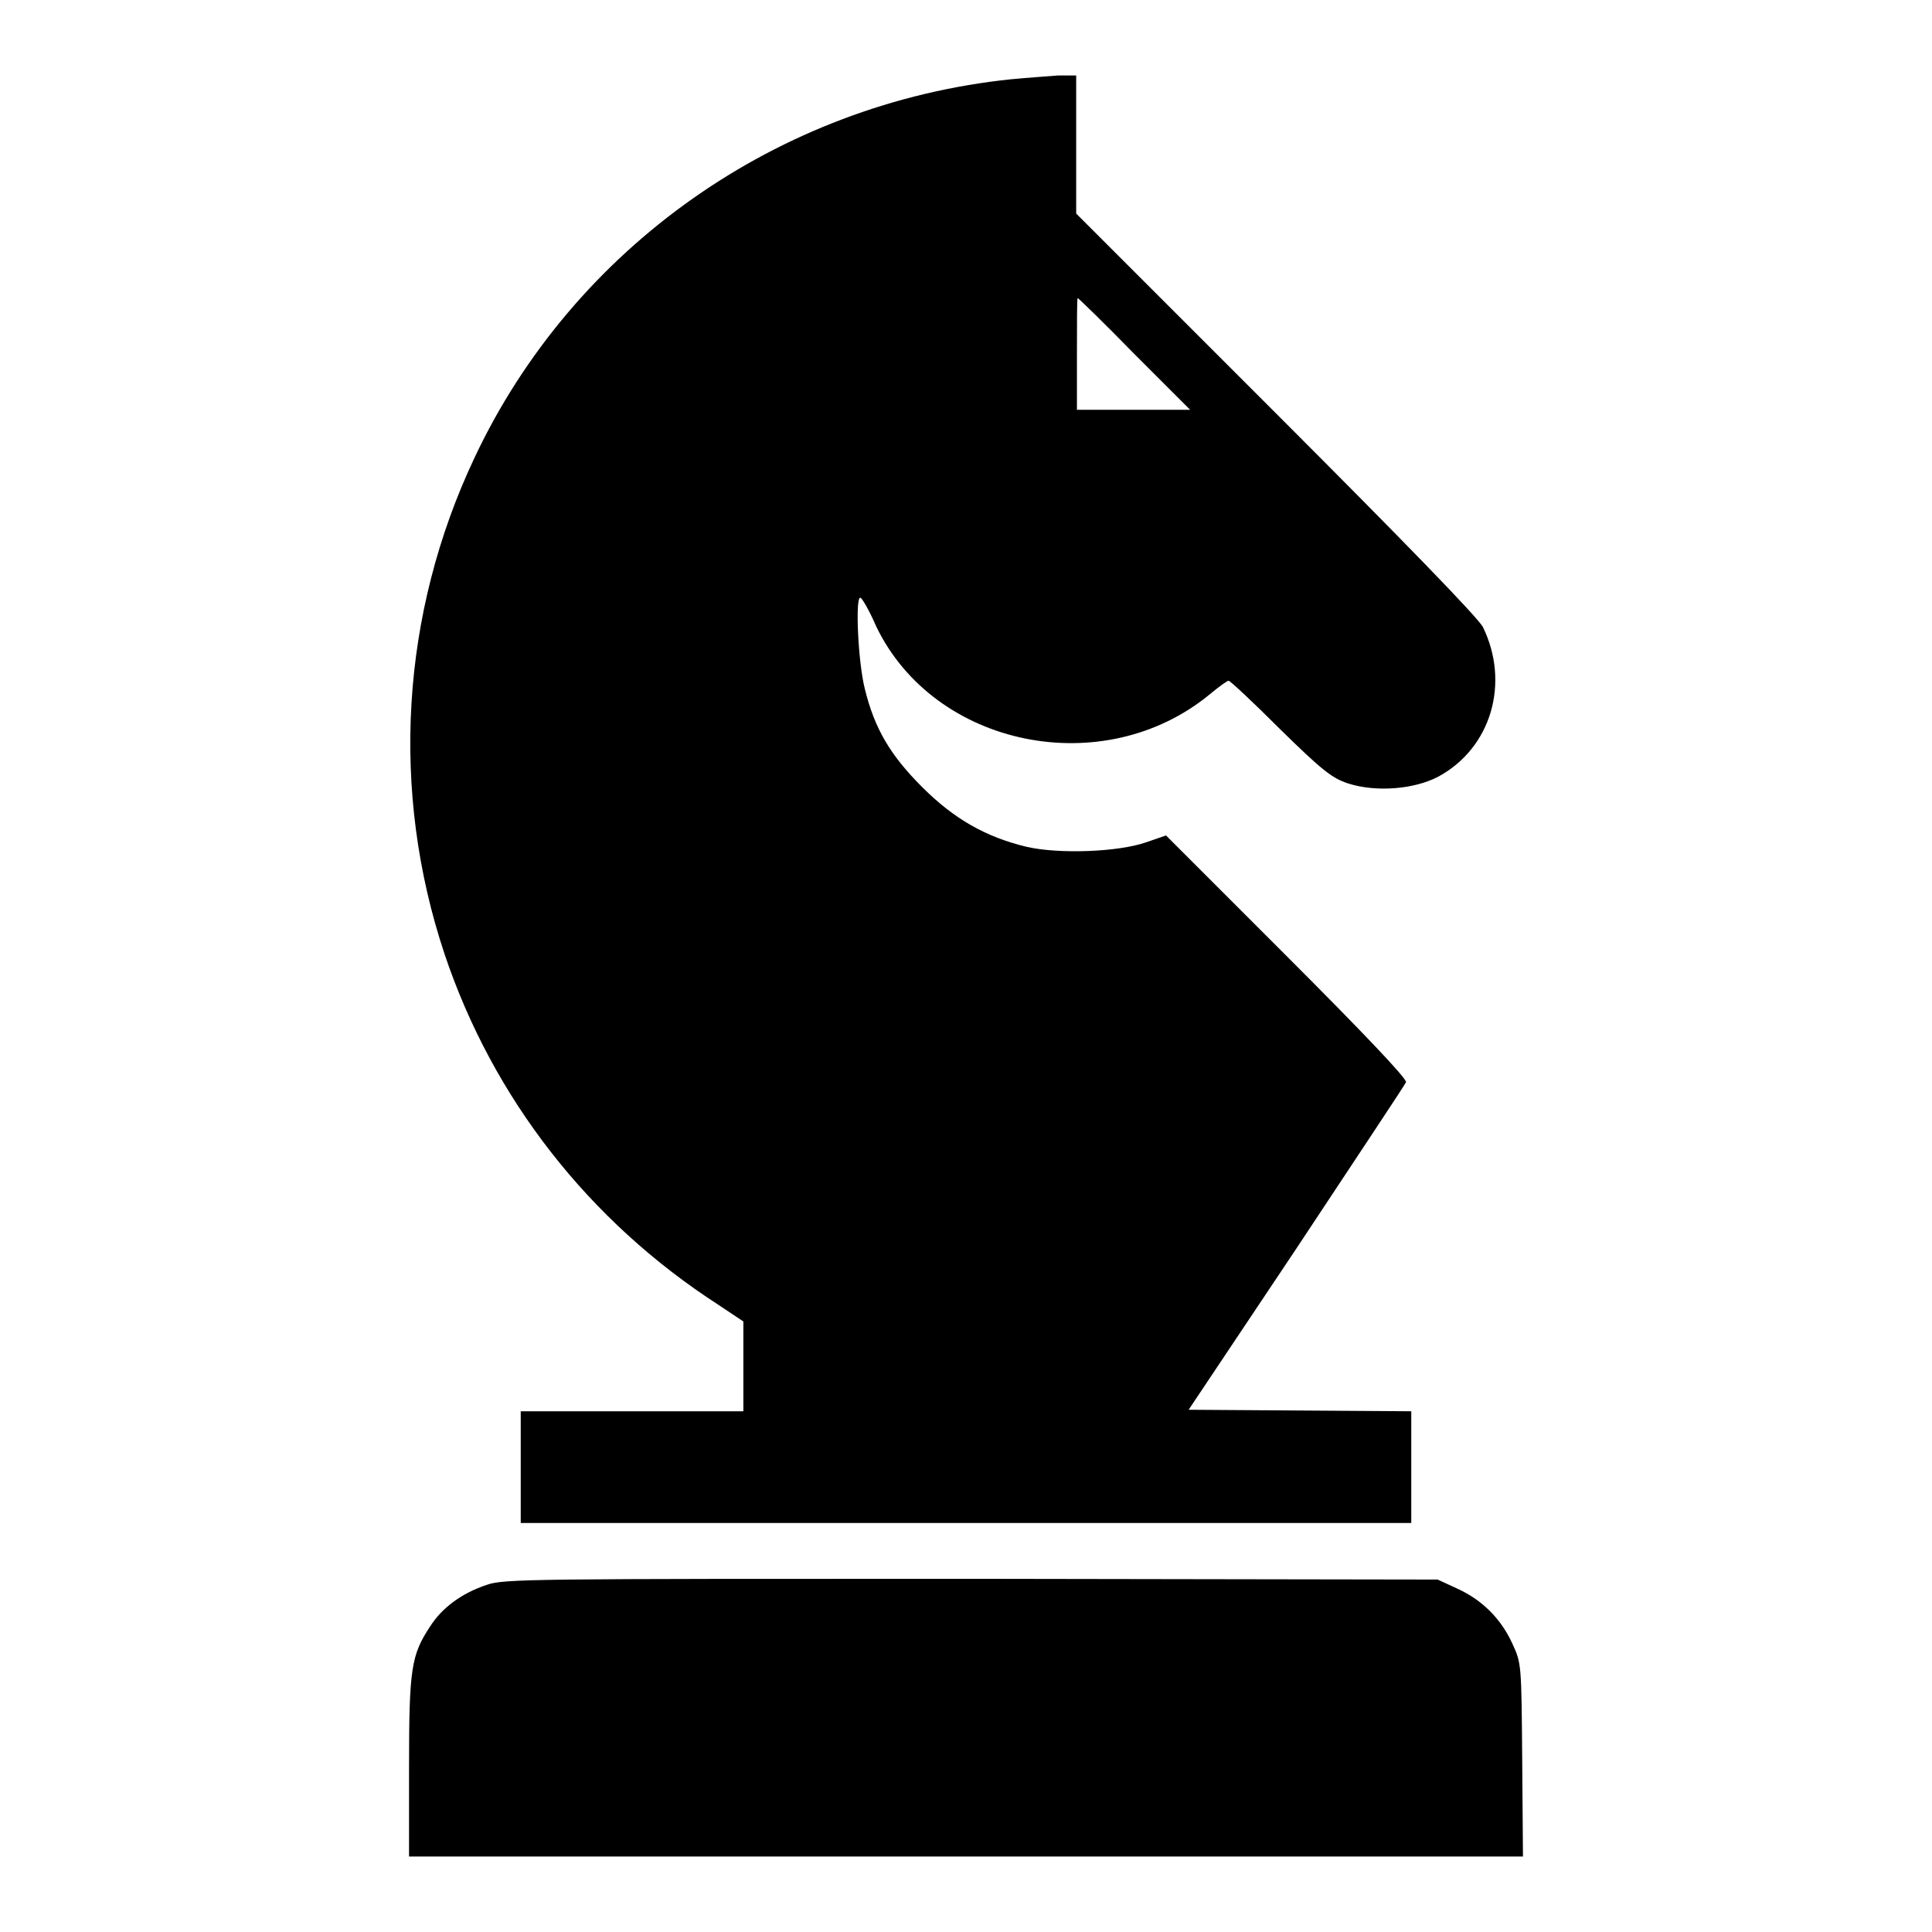
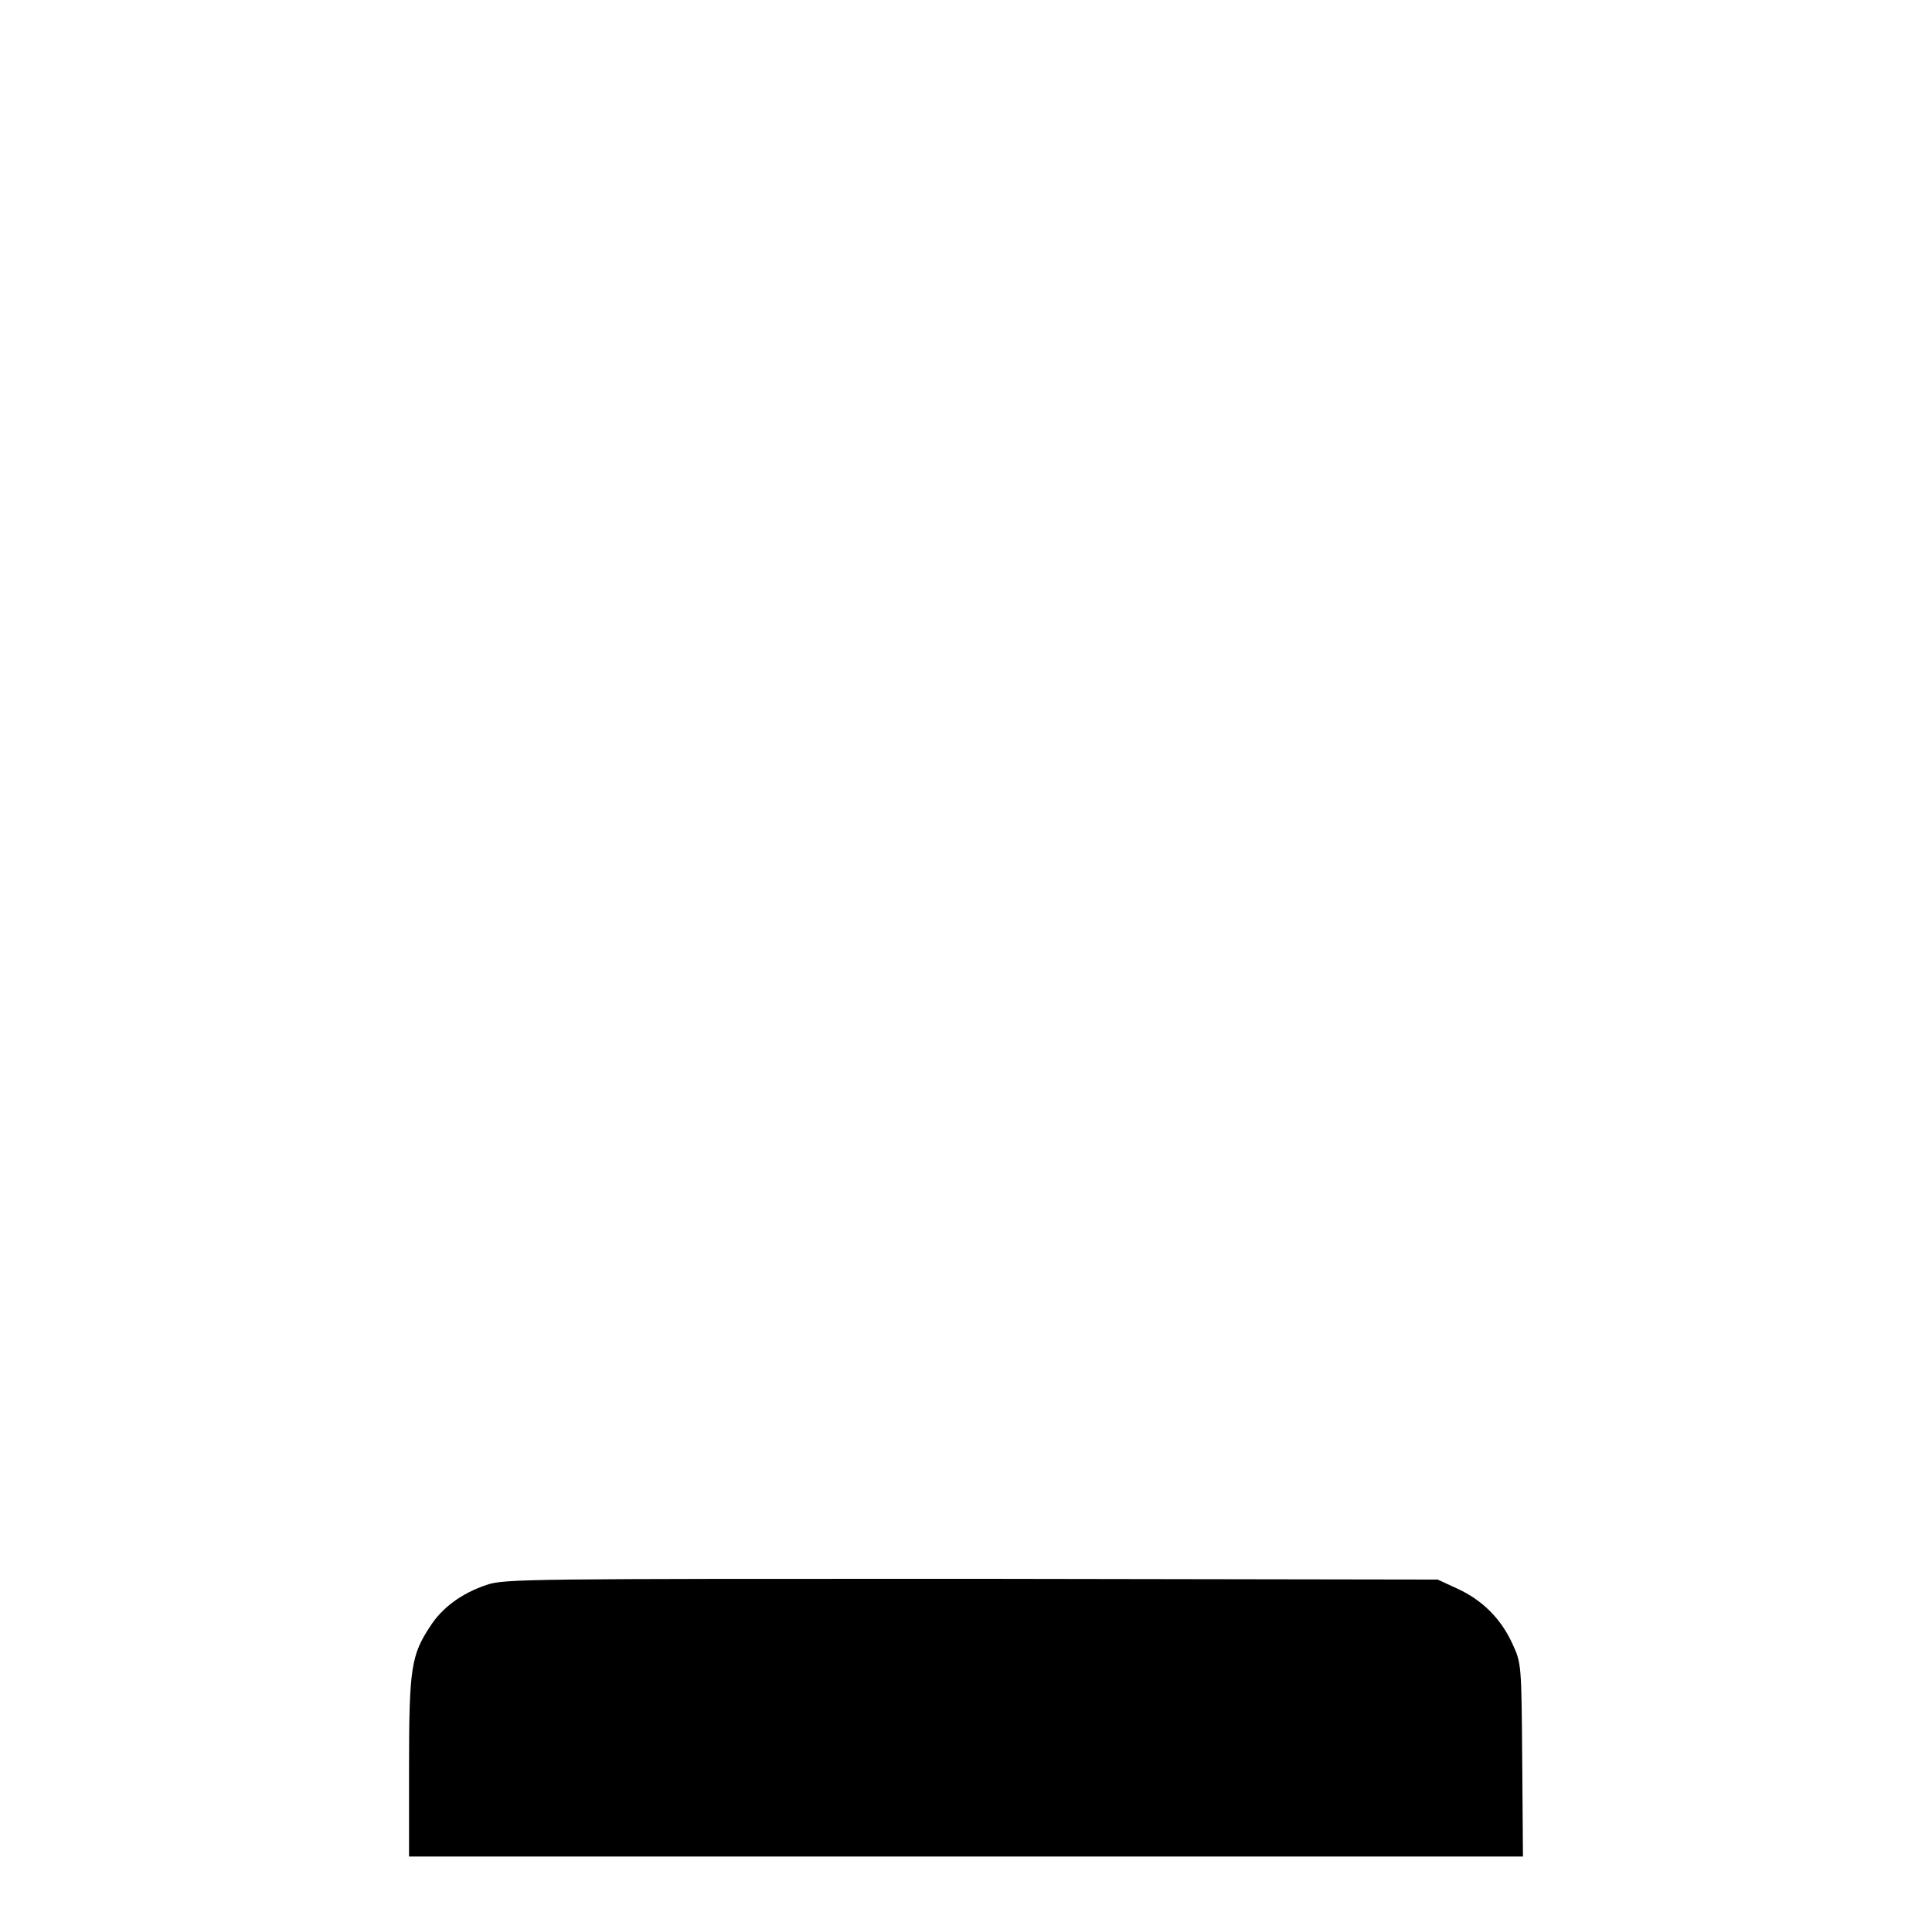
<svg xmlns="http://www.w3.org/2000/svg" version="1.1" x="0px" y="0px" viewBox="0 0 256 256" enable-background="new 0 0 256 256" xml:space="preserve">
  <g>
    <g>
      <g>
-         <path fill="#000000" d="M134,10.5C103.1,13.7,76,32.8,62.9,60.6c-9.8,20.7-11.2,44.2-4,65.8c6.4,19.1,19.1,35.4,36.3,46.5l3.3,2.2v5.9v6H83.7H69v7.4v7.4h59h59v-7.4V187l-14.7-0.1l-14.8-0.1l14.3-21.4c7.8-11.8,14.4-21.7,14.5-22c0.2-0.4-5.7-6.6-15.8-16.7l-16-16l-2.6,0.9c-3.7,1.3-11.6,1.6-15.9,0.6c-5.4-1.3-9.6-3.7-13.8-7.9c-4.2-4.2-6.3-7.7-7.6-13c-0.9-3.5-1.3-12.2-0.6-12.1c0.2,0,1.2,1.7,2.1,3.8c7.7,16,30.1,20.6,44.2,9c1.2-1,2.3-1.8,2.5-1.8c0.2,0,3.3,2.9,6.8,6.4c5.6,5.5,6.9,6.5,9,7.2c3.7,1.2,8.8,0.8,12-0.9c7-3.8,9.5-12.4,5.9-19.8c-0.6-1.2-10.4-11.3-27.4-28.3l-26.5-26.5v-9.1V10l-2.4,0C139,10.1,136.1,10.3,134,10.5z M150.3,46.9l7.4,7.4h-7.5h-7.5v-7.4c0-4.1,0-7.4,0.1-7.4C142.9,39.5,146.3,42.8,150.3,46.9z" />
        <path fill="#000000" d="M64.5,210c-3.3,1.1-5.9,3-7.5,5.5c-2.5,3.8-2.8,5.5-2.8,18.6V246H128h73.8l-0.1-12.8c-0.1-12.7-0.1-12.8-1.3-15.4c-1.5-3.3-4-5.8-7.3-7.3l-2.6-1.2l-61.8-0.1C70.2,209.2,66.8,209.2,64.5,210z" />
      </g>
    </g>
  </g>
</svg>